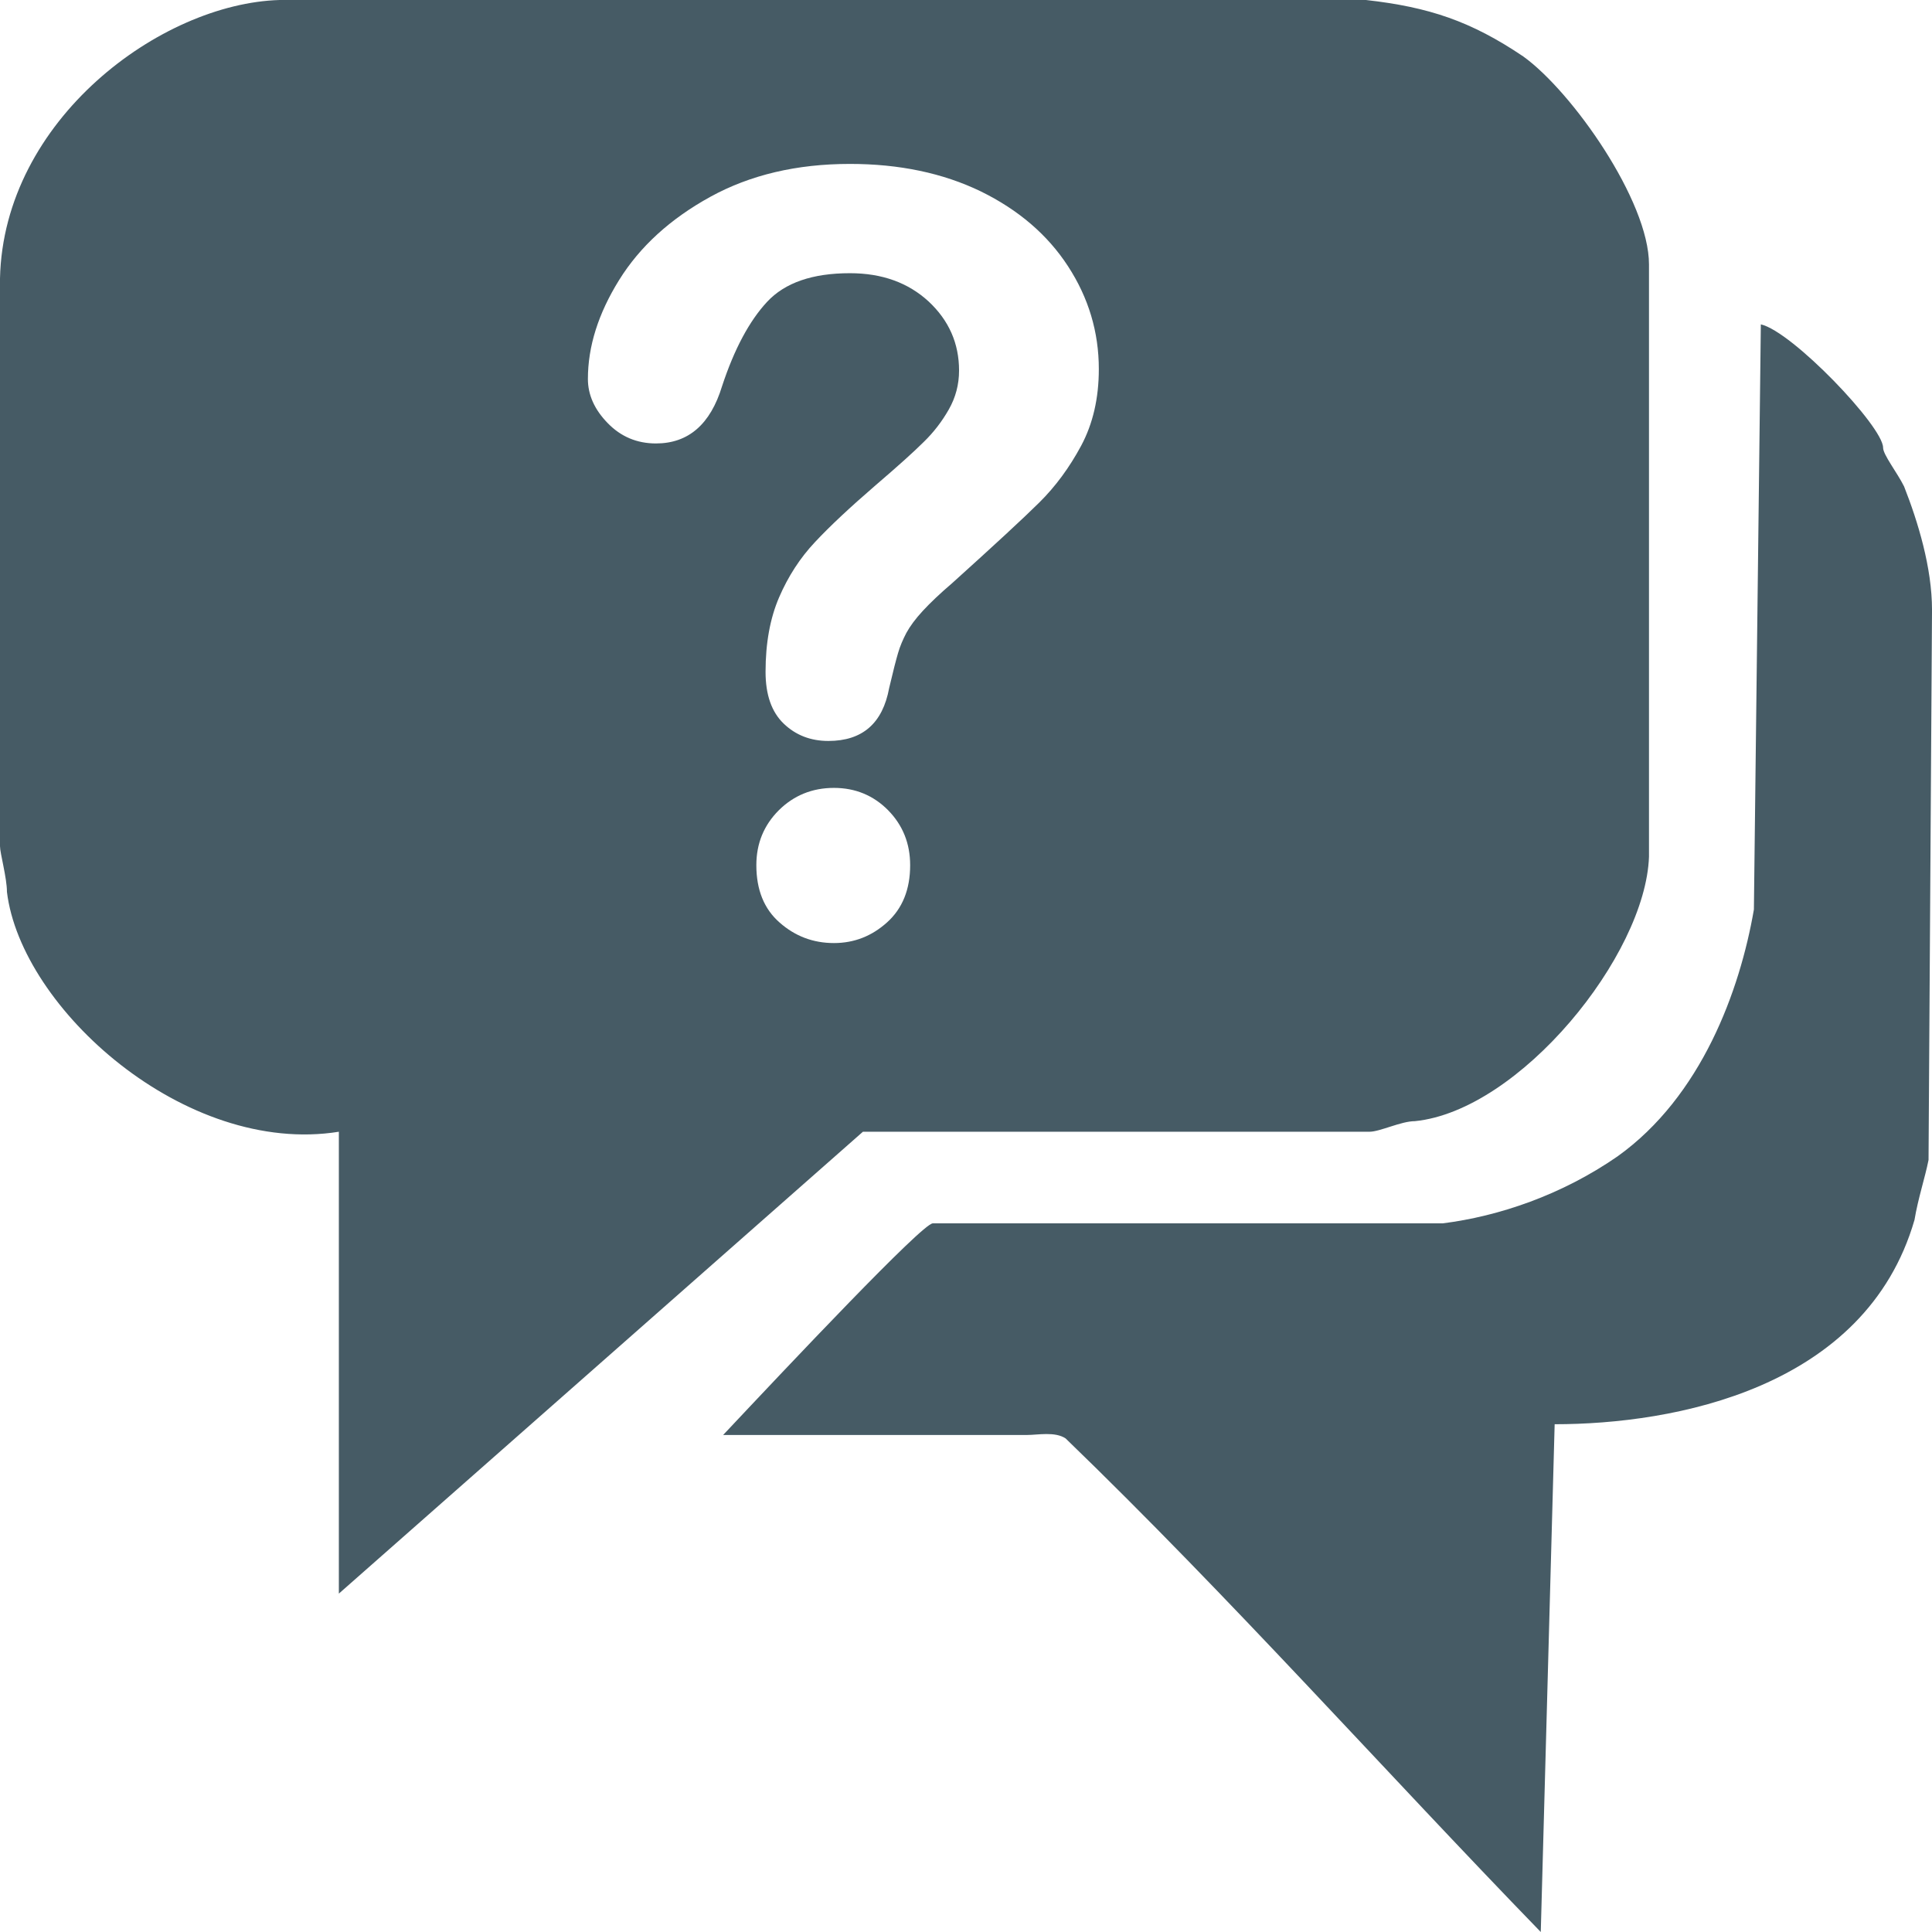
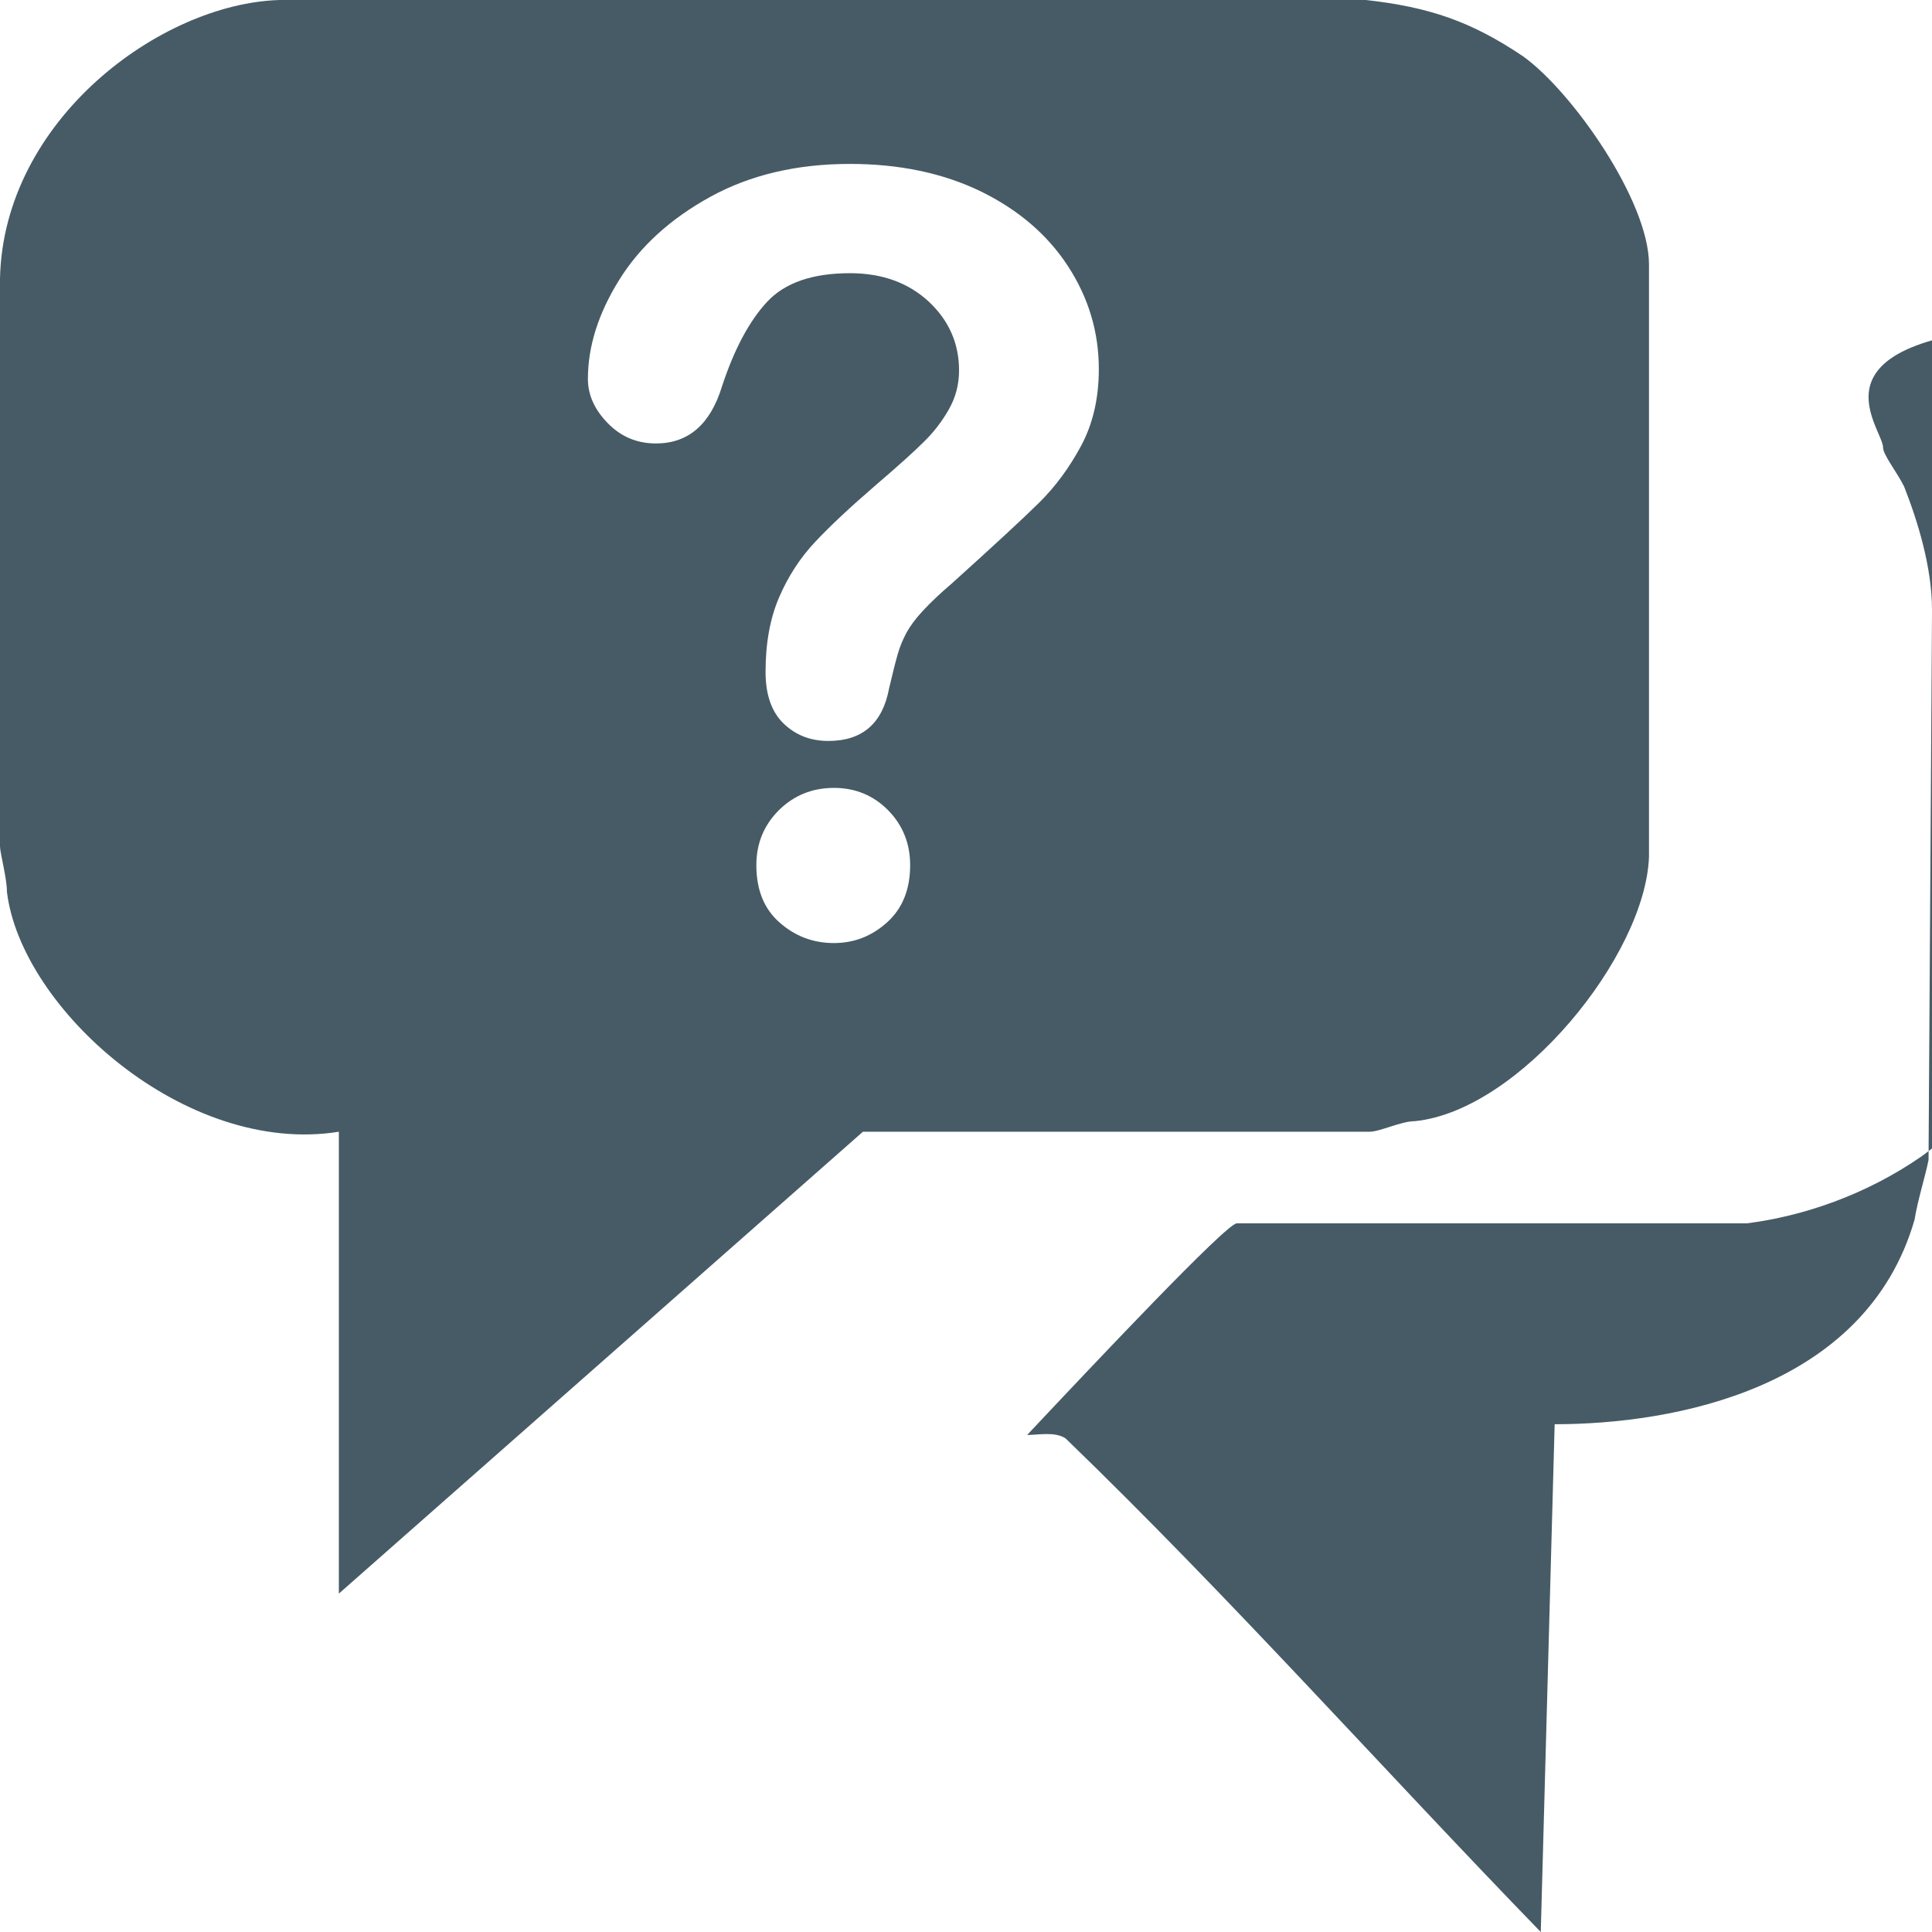
<svg xmlns="http://www.w3.org/2000/svg" version="1.1" id="Layer_1" x="0px" y="0px" width="128px" height="128px" viewBox="0 0 128 128" enable-background="new 0 0 128 128" xml:space="preserve">
-   <path fill-rule="evenodd" clip-rule="evenodd" fill="#465B65" d="M124.76,29.66c0,0.47,0.93,1.64,1.391,2.57  c0.92,2.34,1.85,5.38,1.85,8.18l-0.23,36.439c-0.229,1.16-0.699,2.57-0.93,3.971C123.6,92.029,110.87,94.359,103,94.359L102.08,128  c-10.42-10.74-20.6-22.189-31.48-32.7c-0.699-0.47-1.85-0.229-2.55-0.229H47.91c4.4-4.68,13.2-14.021,13.89-14.021h33.79  c3.71-0.47,7.87-1.87,11.58-4.44c5.551-3.969,8.1-10.969,9.03-16.35l0.46-38.77C118.74,21.96,124.76,28.26,124.76,29.66z   M40.26,28.03c-0.87-0.89-1.31-1.87-1.31-2.92c0-2.16,0.69-4.34,2.07-6.56c1.38-2.22,3.39-4.05,6.04-5.51  c2.64-1.45,5.72-2.18,9.25-2.18c3.28,0,6.17,0.61,8.67,1.82c2.491,1.22,4.42,2.87,5.78,4.96c1.36,2.09,2.04,4.36,2.04,6.81  c0,1.93-0.39,3.62-1.17,5.08c-0.78,1.45-1.7,2.7-2.771,3.76c-1.069,1.06-2.989,2.83-5.759,5.33c-0.82,0.7-1.47,1.32-1.96,1.85  c-0.49,0.53-0.85,1.02-1.09,1.46c-0.23,0.44-0.42,0.88-0.55,1.33c-0.13,0.44-0.33,1.21-0.59,2.32c-0.43,2.34-1.77,3.51-4.03,3.51  c-1.17,0-2.16-0.38-2.96-1.15c-0.8-0.77-1.2-1.91-1.2-3.43c0-1.9,0.3-3.55,0.9-4.94c0.6-1.39,1.39-2.61,2.38-3.66  c0.99-1.06,2.33-2.31,4.01-3.76c1.47-1.26,2.54-2.22,3.19-2.87c0.66-0.64,1.21-1.36,1.66-2.15c0.45-0.79,0.68-1.65,0.68-2.58  c0-1.81-0.68-3.33-2.02-4.58c-1.35-1.24-3.08-1.87-5.21-1.87c-2.48,0-4.31,0.63-5.49,1.9c-1.17,1.26-2.17,3.12-2.98,5.58  c-0.77,2.53-2.23,3.8-4.38,3.8C42.2,29.38,41.13,28.93,40.26,28.03z M58.77,61.11c-1.01,0.91-2.18,1.37-3.52,1.37  c-1.37,0-2.57-0.45-3.6-1.36c-1.03-0.9-1.54-2.17-1.54-3.8c0-1.44,0.5-2.65,1.49-3.64c0.99-0.98,2.21-1.48,3.65-1.48  c1.42,0,2.62,0.5,3.59,1.48c0.97,0.99,1.46,2.2,1.46,3.64C60.3,58.93,59.79,60.19,58.77,61.11z M90.5,0H18.52  C10.65,0.23,0.23,7.94,0,18.45v37.61c0,0.47,0.46,2.1,0.46,3.03c0.93,7.71,11.81,17.52,21.99,15.891v30.6l34.72-30.6H90.73  c0.699,0,2.09-0.701,3.01-0.701c6.949-0.699,15.279-10.979,15.51-17.52V17.52c0-4.21-5.09-11.45-8.33-13.78  C97.45,1.4,94.67,0.47,90.5,0z" />
+   <path fill-rule="evenodd" clip-rule="evenodd" fill="#465B65" d="M124.76,29.66c0,0.47,0.93,1.64,1.391,2.57  c0.92,2.34,1.85,5.38,1.85,8.18l-0.23,36.439c-0.229,1.16-0.699,2.57-0.93,3.971C123.6,92.029,110.87,94.359,103,94.359L102.08,128  c-10.42-10.74-20.6-22.189-31.48-32.7c-0.699-0.47-1.85-0.229-2.55-0.229c4.4-4.68,13.2-14.021,13.89-14.021h33.79  c3.71-0.47,7.87-1.87,11.58-4.44c5.551-3.969,8.1-10.969,9.03-16.35l0.46-38.77C118.74,21.96,124.76,28.26,124.76,29.66z   M40.26,28.03c-0.87-0.89-1.31-1.87-1.31-2.92c0-2.16,0.69-4.34,2.07-6.56c1.38-2.22,3.39-4.05,6.04-5.51  c2.64-1.45,5.72-2.18,9.25-2.18c3.28,0,6.17,0.61,8.67,1.82c2.491,1.22,4.42,2.87,5.78,4.96c1.36,2.09,2.04,4.36,2.04,6.81  c0,1.93-0.39,3.62-1.17,5.08c-0.78,1.45-1.7,2.7-2.771,3.76c-1.069,1.06-2.989,2.83-5.759,5.33c-0.82,0.7-1.47,1.32-1.96,1.85  c-0.49,0.53-0.85,1.02-1.09,1.46c-0.23,0.44-0.42,0.88-0.55,1.33c-0.13,0.44-0.33,1.21-0.59,2.32c-0.43,2.34-1.77,3.51-4.03,3.51  c-1.17,0-2.16-0.38-2.96-1.15c-0.8-0.77-1.2-1.91-1.2-3.43c0-1.9,0.3-3.55,0.9-4.94c0.6-1.39,1.39-2.61,2.38-3.66  c0.99-1.06,2.33-2.31,4.01-3.76c1.47-1.26,2.54-2.22,3.19-2.87c0.66-0.64,1.21-1.36,1.66-2.15c0.45-0.79,0.68-1.65,0.68-2.58  c0-1.81-0.68-3.33-2.02-4.58c-1.35-1.24-3.08-1.87-5.21-1.87c-2.48,0-4.31,0.63-5.49,1.9c-1.17,1.26-2.17,3.12-2.98,5.58  c-0.77,2.53-2.23,3.8-4.38,3.8C42.2,29.38,41.13,28.93,40.26,28.03z M58.77,61.11c-1.01,0.91-2.18,1.37-3.52,1.37  c-1.37,0-2.57-0.45-3.6-1.36c-1.03-0.9-1.54-2.17-1.54-3.8c0-1.44,0.5-2.65,1.49-3.64c0.99-0.98,2.21-1.48,3.65-1.48  c1.42,0,2.62,0.5,3.59,1.48c0.97,0.99,1.46,2.2,1.46,3.64C60.3,58.93,59.79,60.19,58.77,61.11z M90.5,0H18.52  C10.65,0.23,0.23,7.94,0,18.45v37.61c0,0.47,0.46,2.1,0.46,3.03c0.93,7.71,11.81,17.52,21.99,15.891v30.6l34.72-30.6H90.73  c0.699,0,2.09-0.701,3.01-0.701c6.949-0.699,15.279-10.979,15.51-17.52V17.52c0-4.21-5.09-11.45-8.33-13.78  C97.45,1.4,94.67,0.47,90.5,0z" />
</svg>